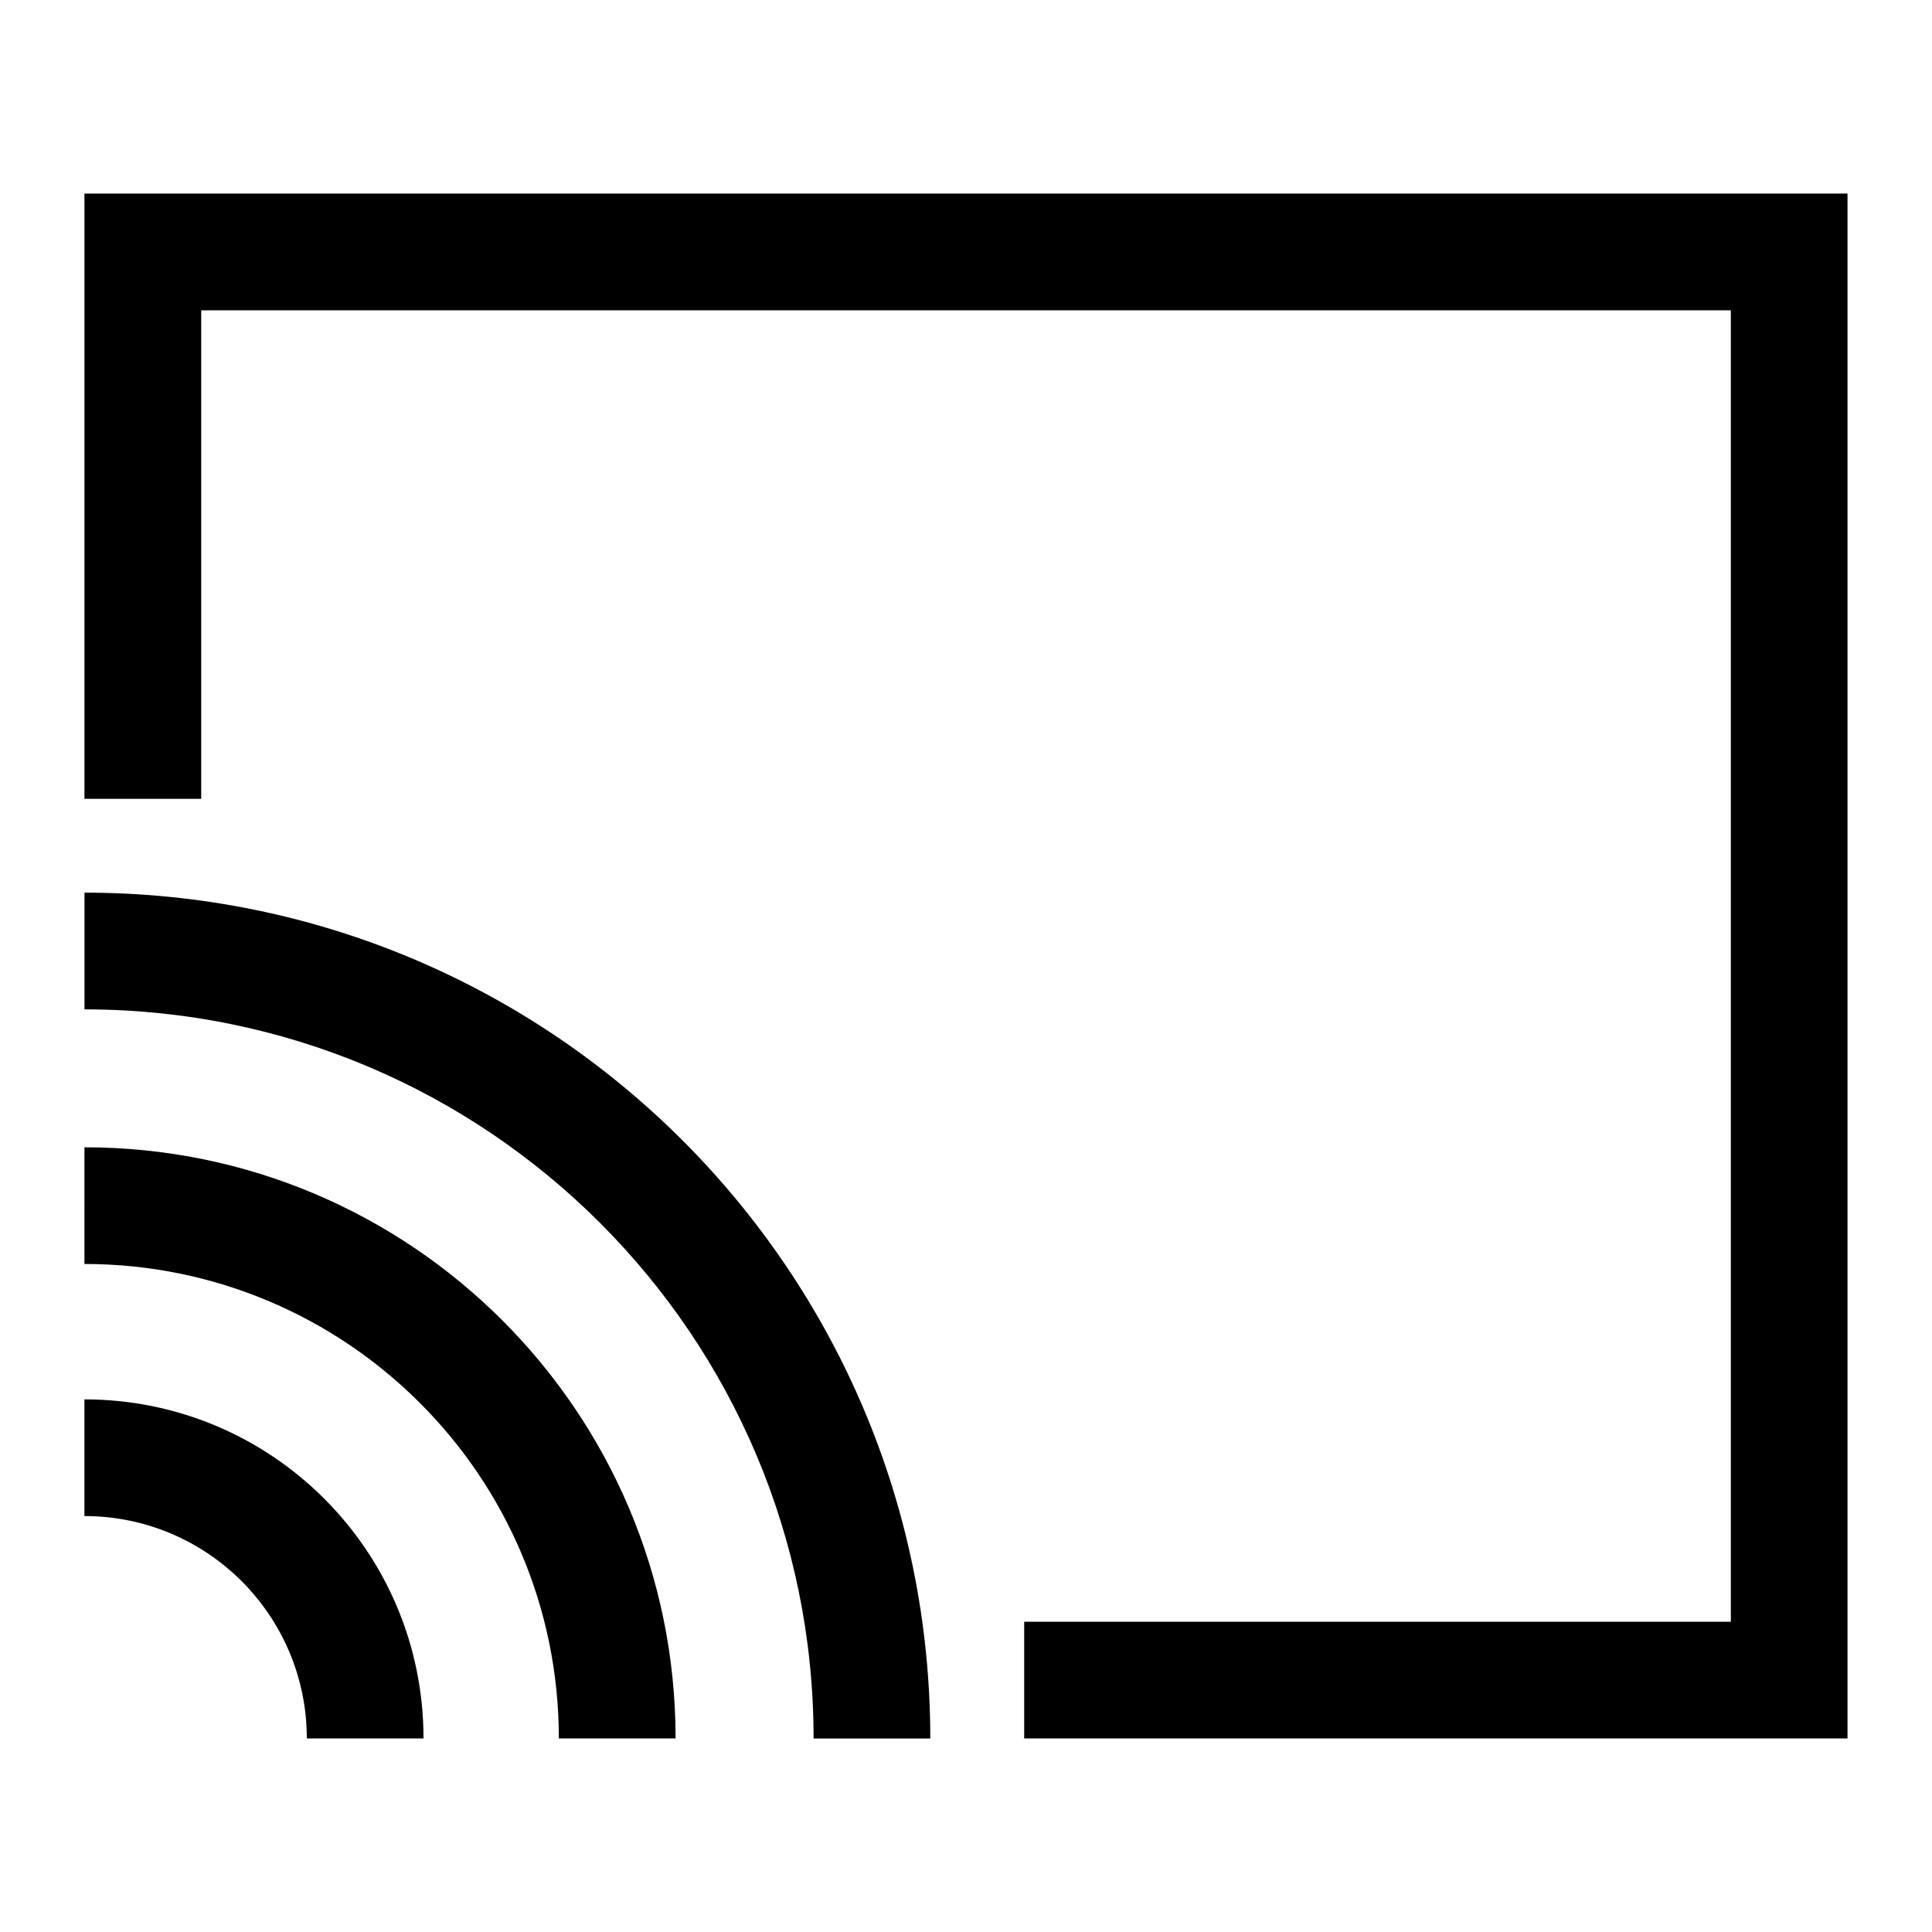
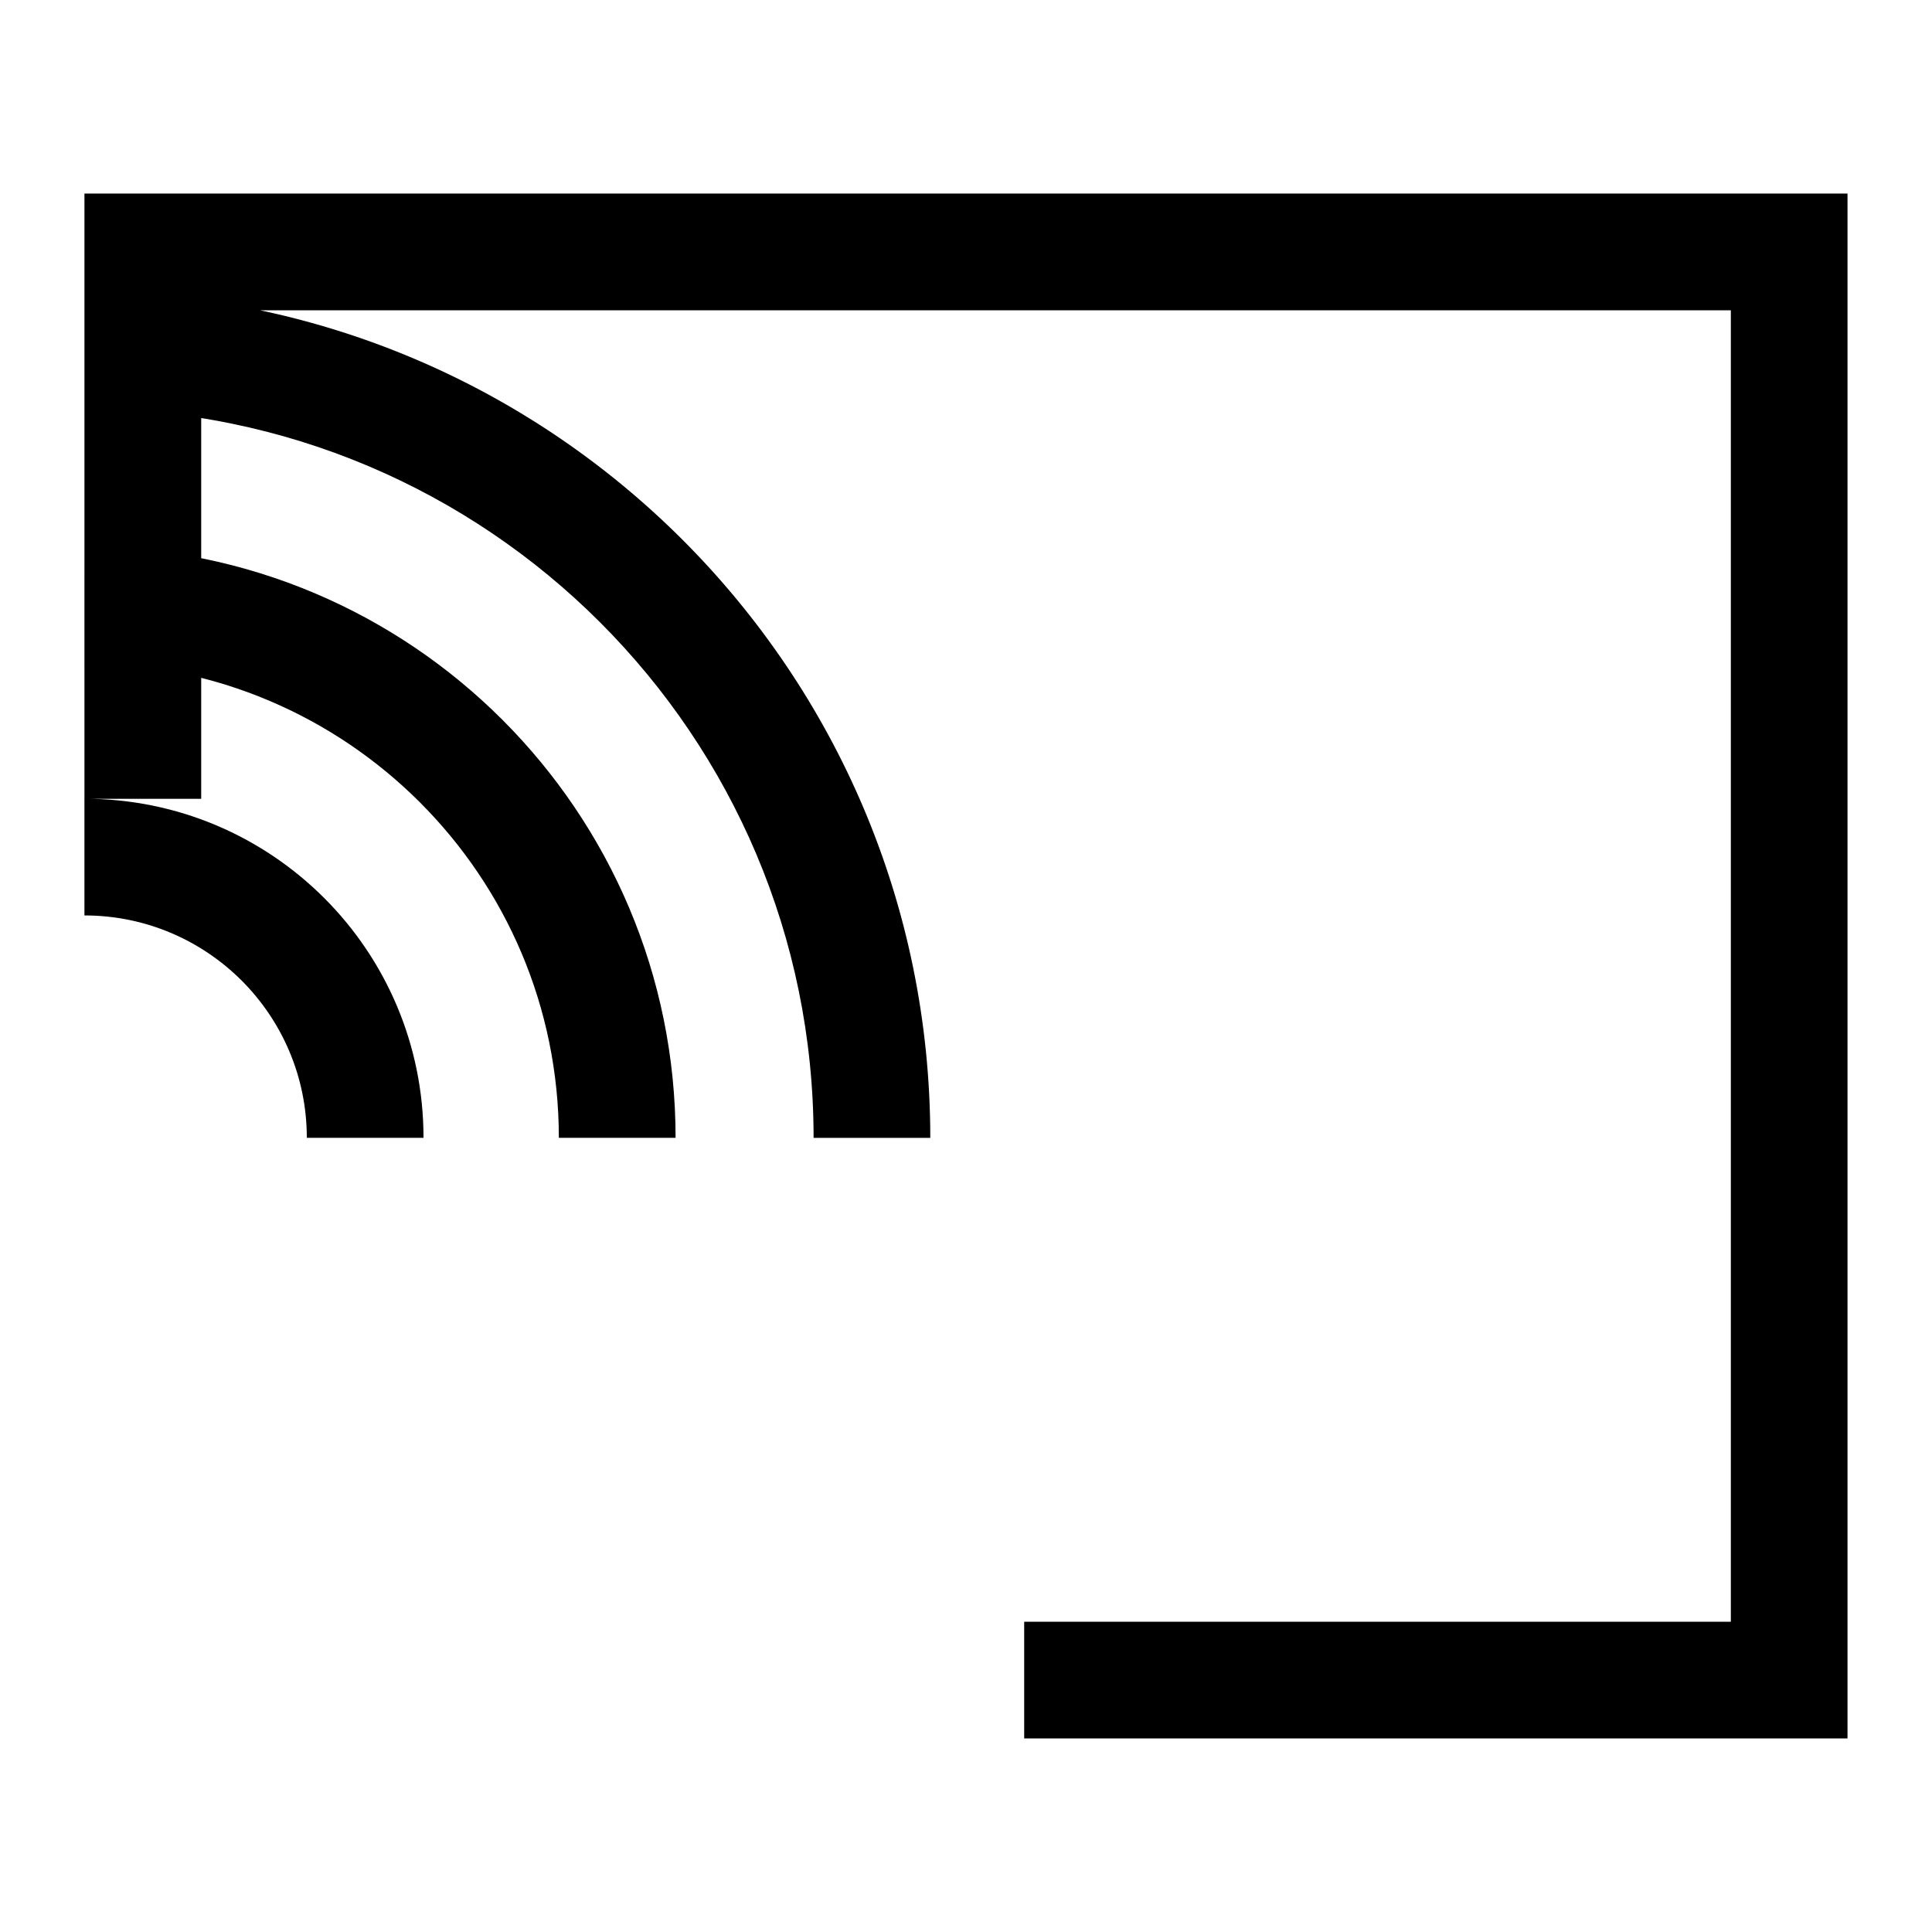
<svg xmlns="http://www.w3.org/2000/svg" fill="#000000" width="800px" height="800px" version="1.1" viewBox="144 144 512 512">
-   <path d="m166.38 355.68v-160.38h467.23v409.41h-218.19v-30.938h187.27v-347.54h-405.37v129.46h-30.926zm0 159.17c24.816 0 47.277 10.051 63.543 26.312 16.262 16.262 26.312 38.723 26.312 63.543h-30.926c0-16.277-6.606-31-17.262-41.672-10.672-10.656-25.391-17.262-41.672-17.262v-30.926zm0-134.29c61.895 0 117.94 25.09 158.5 65.656 40.566 40.566 65.656 96.598 65.656 158.5h-30.926c0-53.355-21.629-101.66-56.59-136.63-34.961-34.961-83.266-56.59-136.63-56.59v-30.926zm0 67.484c43.258 0 82.418 17.531 110.77 45.887s45.887 67.516 45.887 110.77h-30.938c0-34.719-14.07-66.156-36.82-88.902-22.746-22.746-54.184-36.832-88.902-36.832z" />
+   <path d="m166.38 355.68v-160.38h467.23v409.41h-218.19v-30.938h187.27v-347.54h-405.37v129.46h-30.926zc24.816 0 47.277 10.051 63.543 26.312 16.262 16.262 26.312 38.723 26.312 63.543h-30.926c0-16.277-6.606-31-17.262-41.672-10.672-10.656-25.391-17.262-41.672-17.262v-30.926zm0-134.29c61.895 0 117.94 25.09 158.5 65.656 40.566 40.566 65.656 96.598 65.656 158.5h-30.926c0-53.355-21.629-101.66-56.59-136.63-34.961-34.961-83.266-56.59-136.63-56.59v-30.926zm0 67.484c43.258 0 82.418 17.531 110.77 45.887s45.887 67.516 45.887 110.77h-30.938c0-34.719-14.07-66.156-36.82-88.902-22.746-22.746-54.184-36.832-88.902-36.832z" />
</svg>